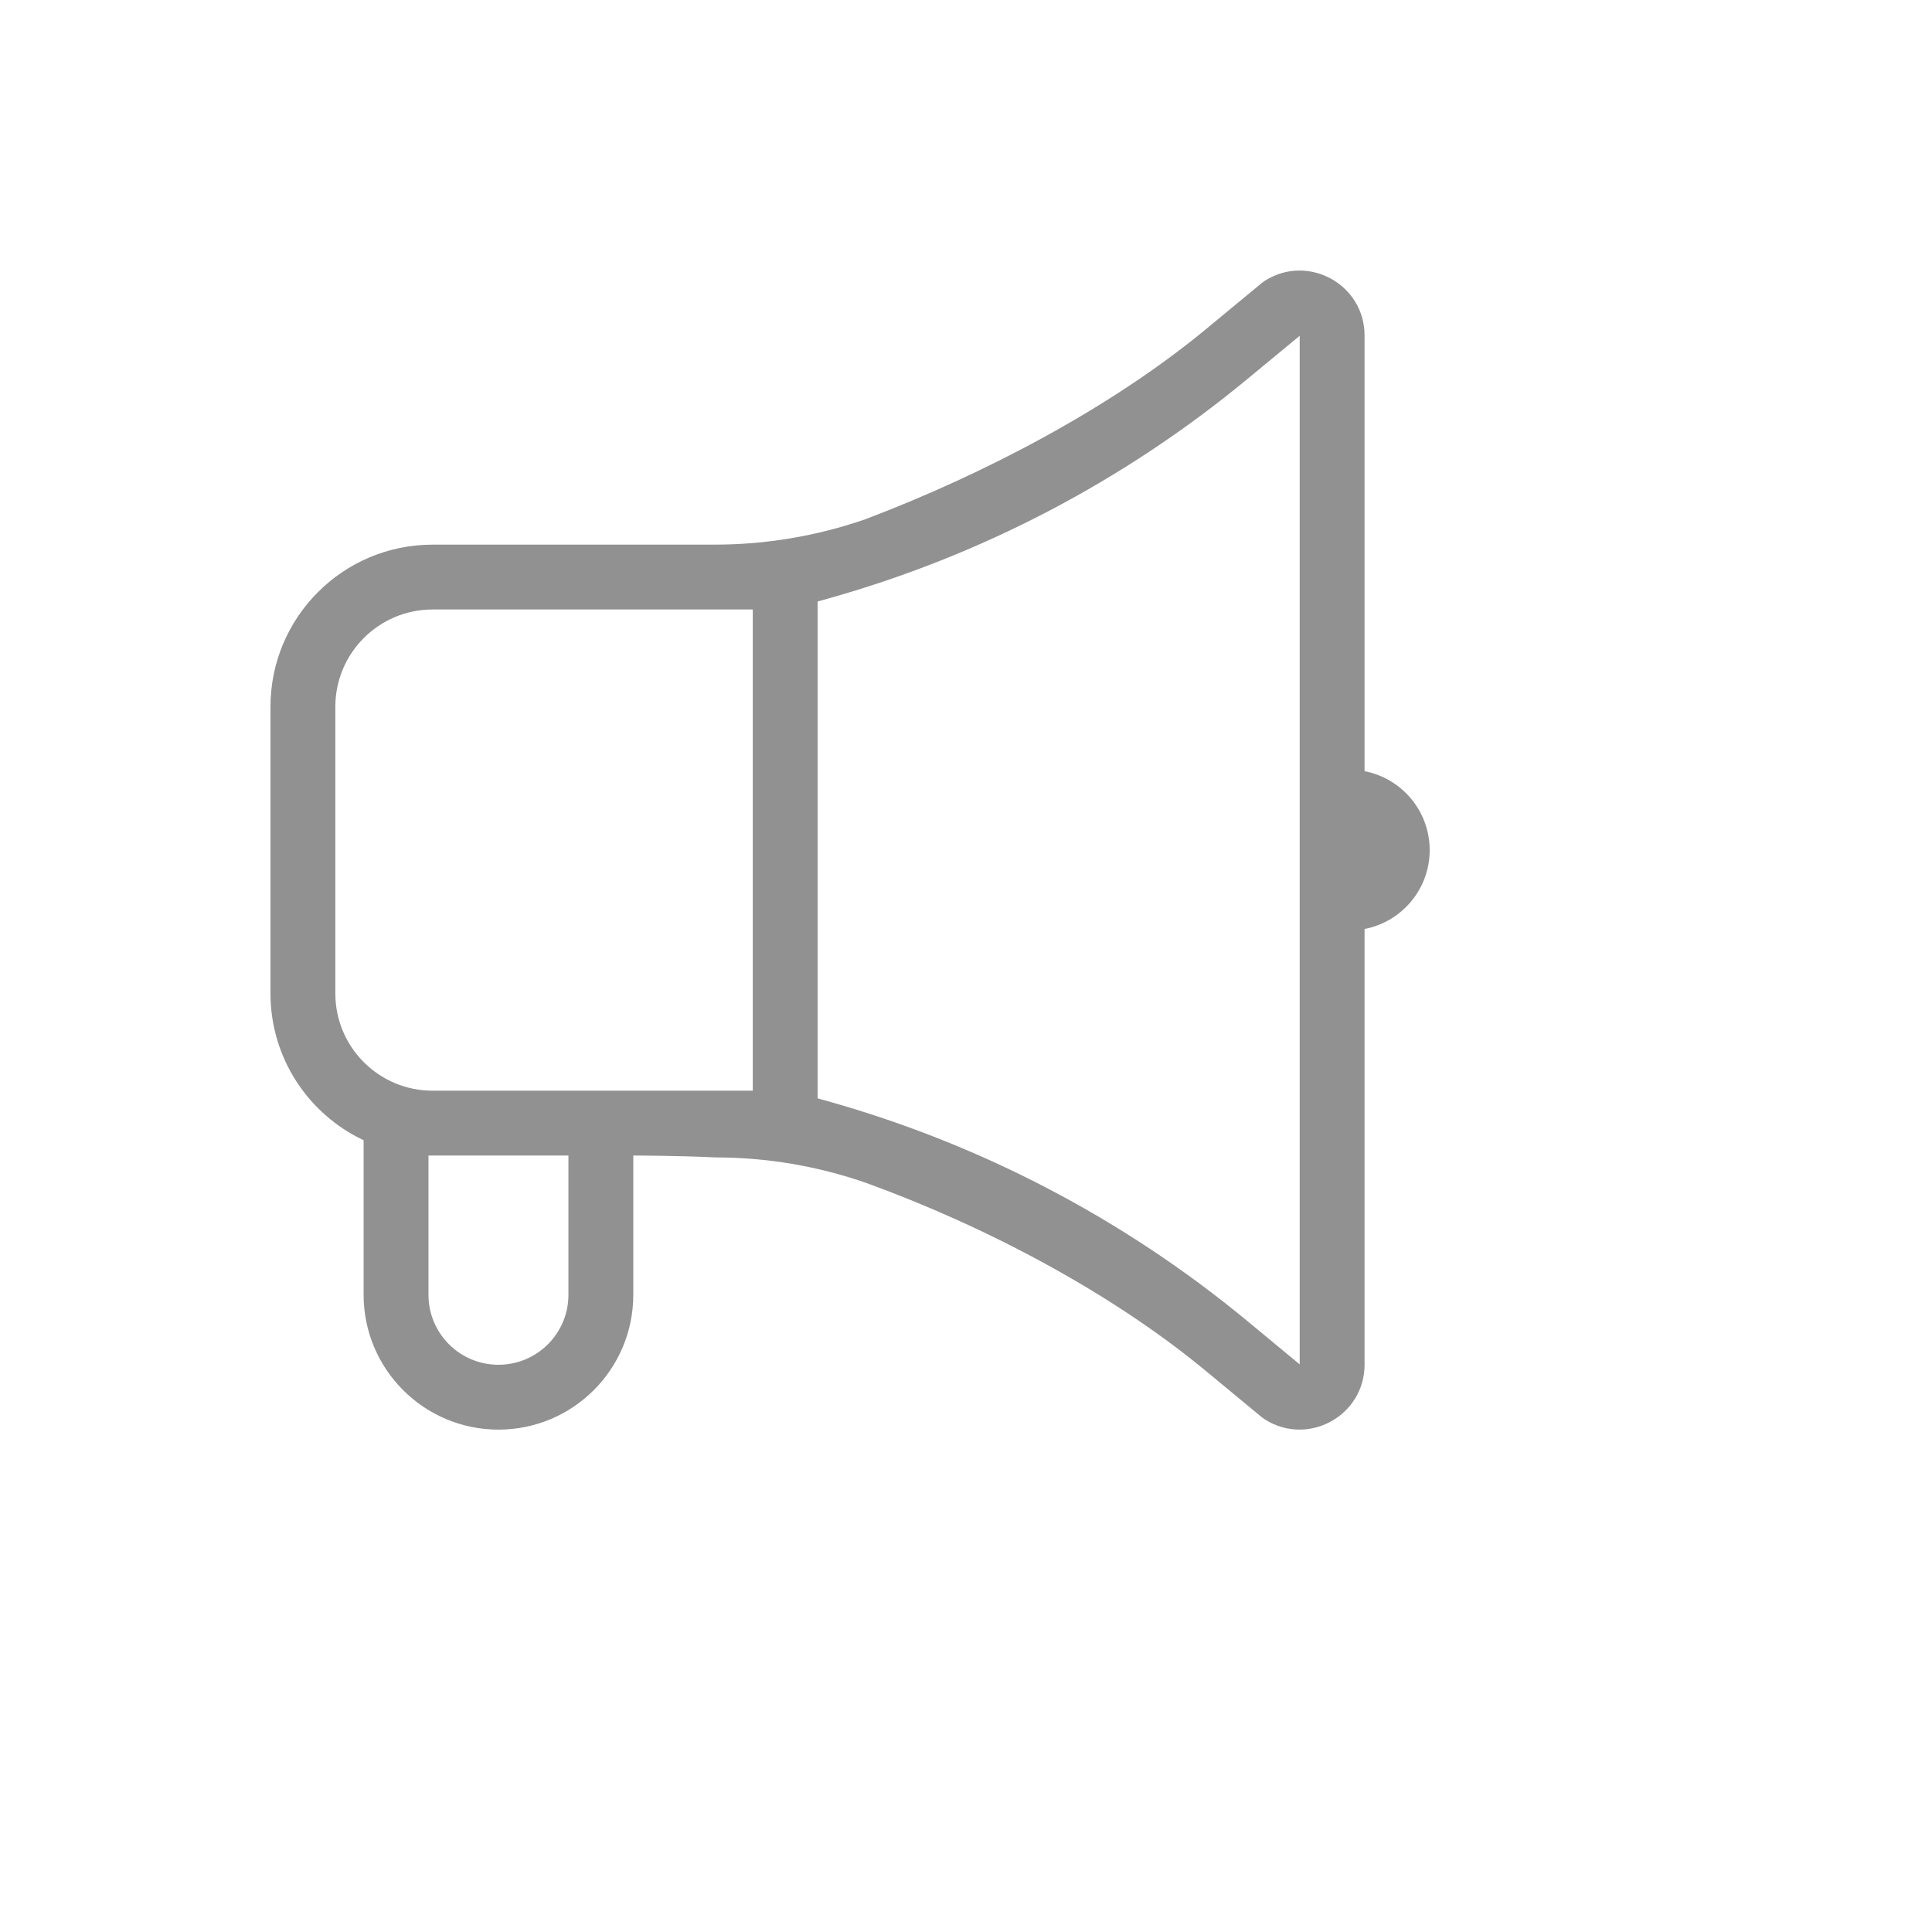
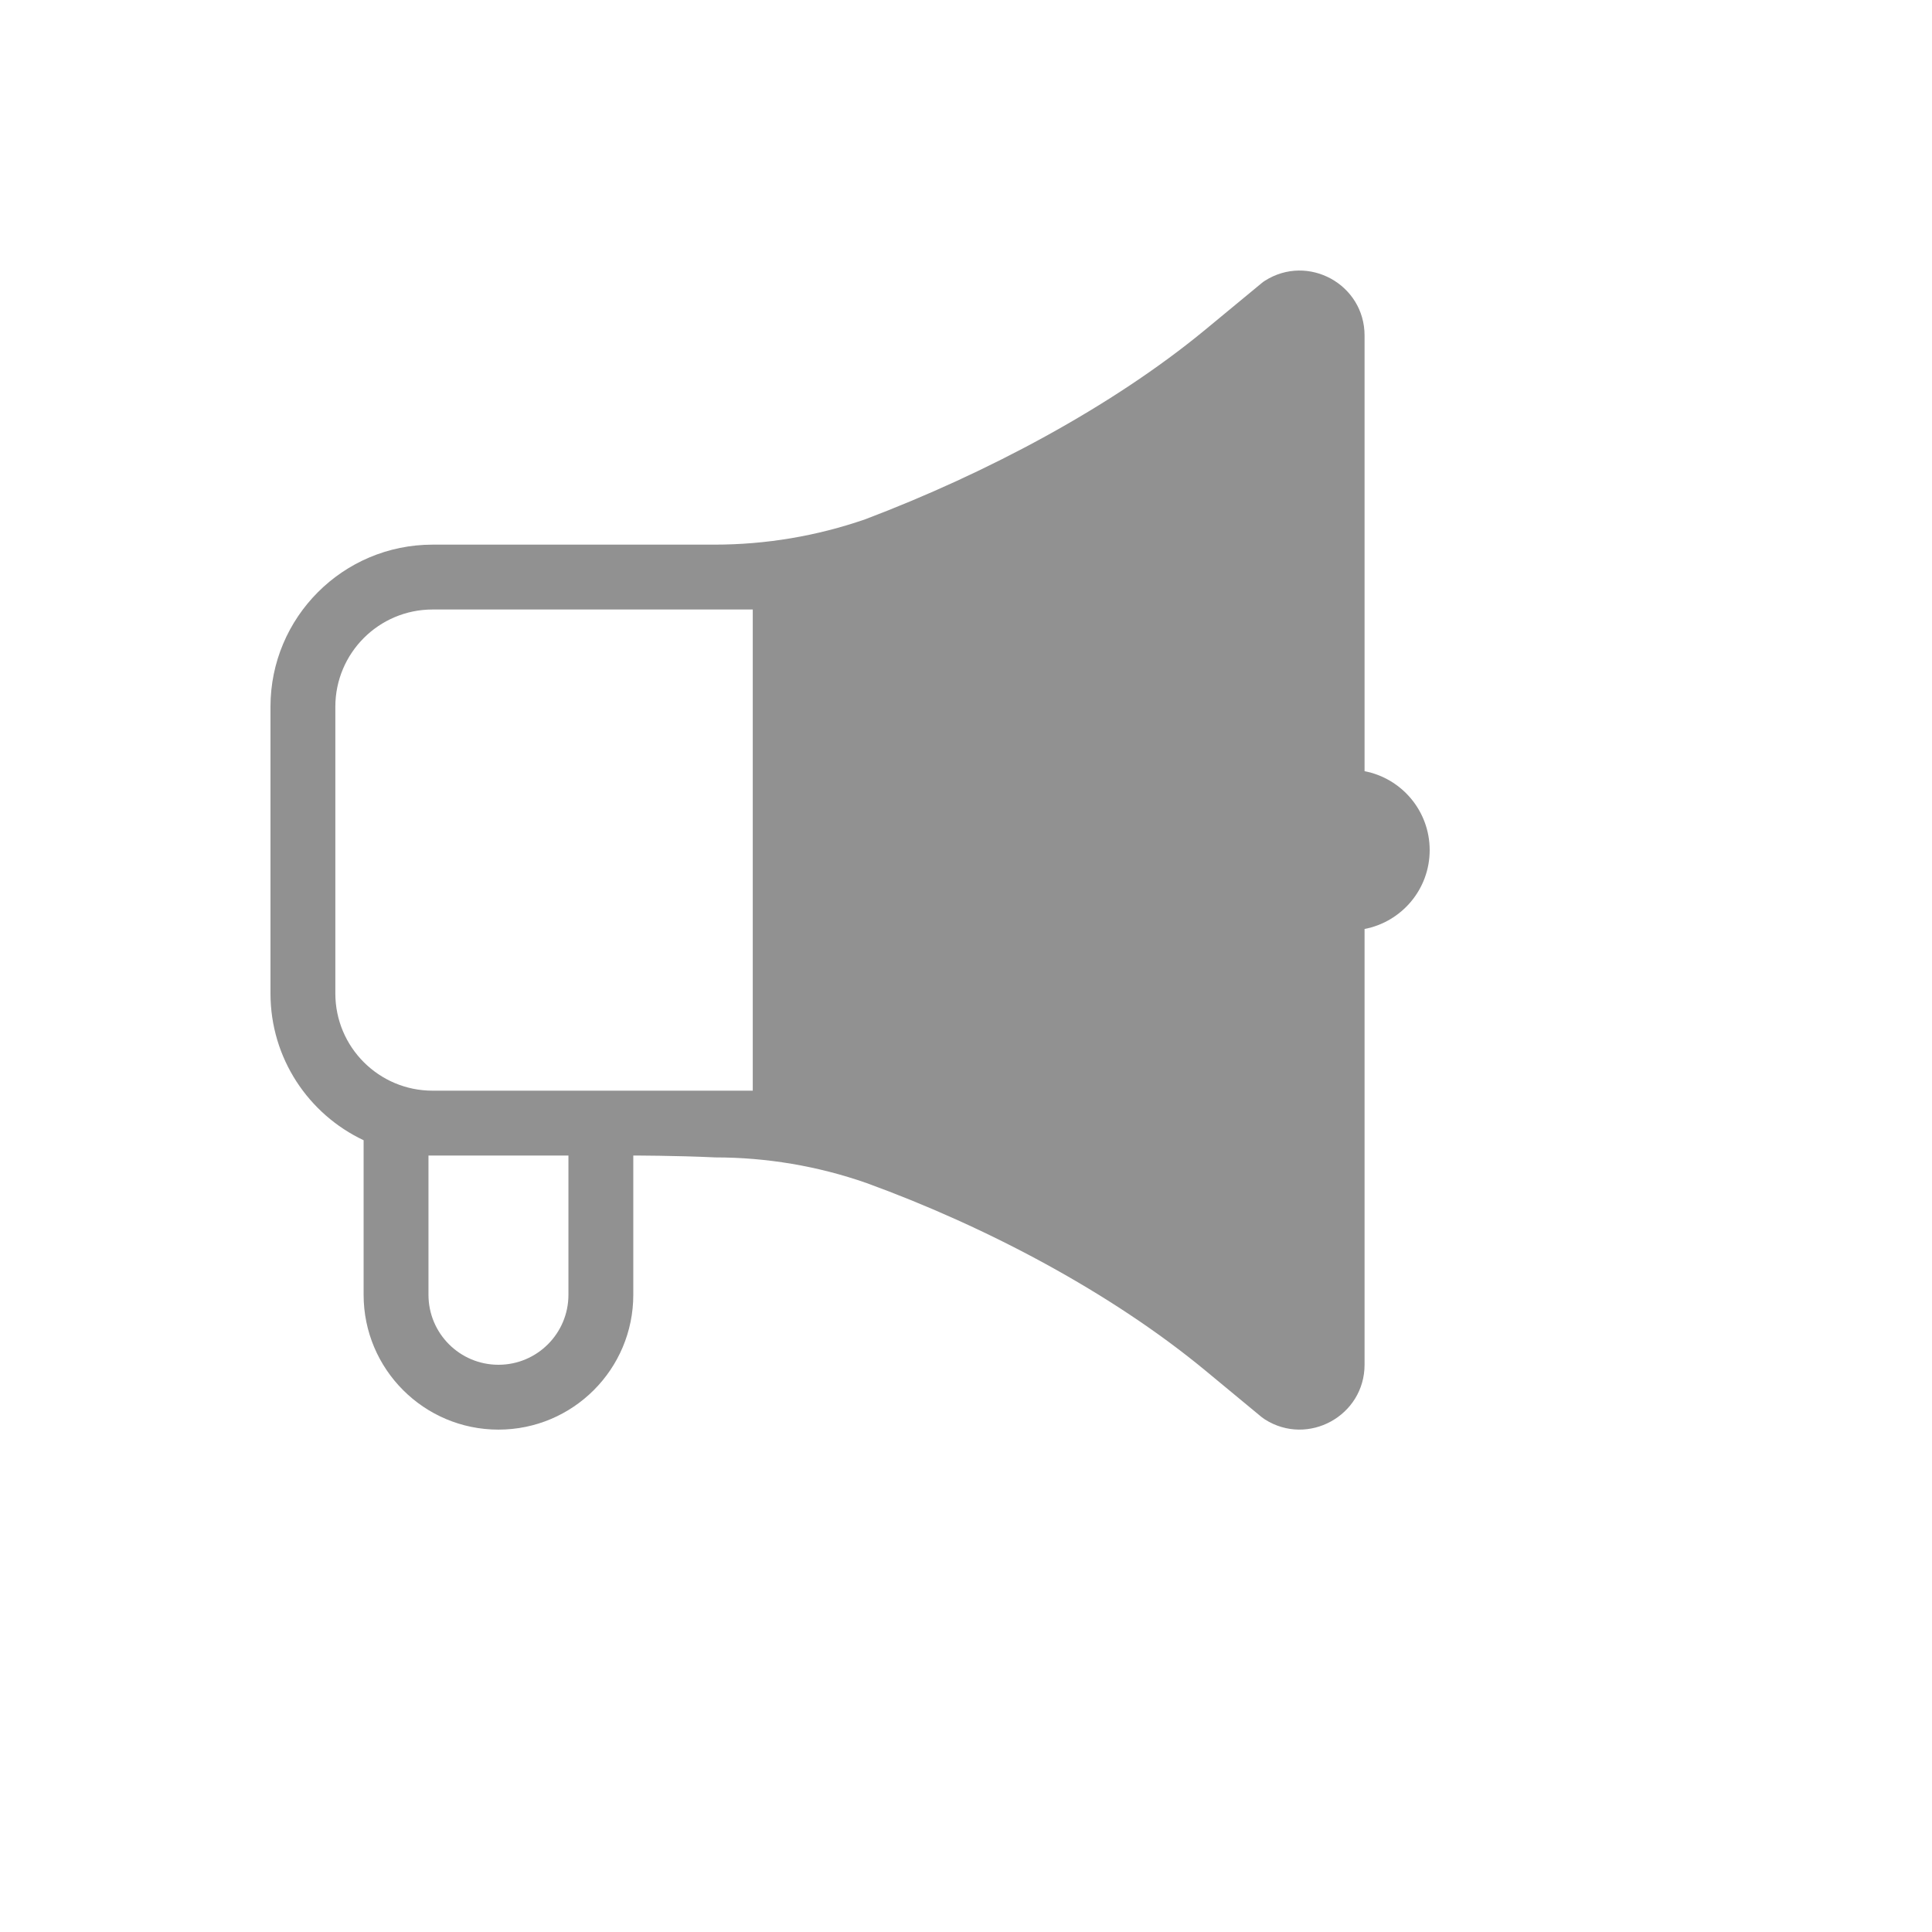
<svg xmlns="http://www.w3.org/2000/svg" version="1.1" width="100%" height="100%" id="svgWorkerArea" viewBox="-25 -25 625 625" style="background: white;">
  <defs id="defsdoc">
    <pattern id="patternBool" x="0" y="0" width="10" height="10" patternUnits="userSpaceOnUse" patternTransform="rotate(35)">
-       <circle cx="5" cy="5" r="4" style="stroke: none;fill: #ff000070;" />
-     </pattern>
+       </pattern>
  </defs>
  <g id="fileImp-762763011" class="cosito">
-     <path id="pathImp-894843358" fill="#91919144" class="grouped" d="M92.629 343.862C74.816 335.469 62.5 317.363 62.5 296.36 62.5 296.36 62.5 203.644 62.5 203.644 62.5 174.689 85.957 151.19 114.953 151.19 114.953 151.19 206.076 151.19 206.076 151.19 222.714 151.19 239.247 148.421 254.962 142.965 293.966 128.174 334.523 106.731 364.904 81.658 364.904 81.658 383.137 66.593 383.137 66.593 383.452 66.32 383.809 66.069 384.165 65.838 398.139 56.942 416.435 66.971 416.435 83.546 416.435 83.546 416.435 224.478 416.435 224.478 428.436 226.786 437.5 237.34 437.5 250.012 437.5 262.685 428.436 273.218 416.435 275.526 416.435 275.526 416.435 416.479 416.435 416.479 416.435 432.991 398.139 443.062 384.165 434.166 383.809 433.935 383.452 433.683 383.116 433.411 383.116 433.411 364.904 418.346 364.904 418.346 334.565 393.273 294.323 371.893 255.256 357.689 239.562 352.213 223.029 349.422 206.411 349.422 193.634 348.814 179.87 348.814 179.87 348.814 179.87 348.814 179.87 393.861 179.87 393.861 179.87 417.947 160.336 437.481 136.25 437.481 112.163 437.481 92.629 417.947 92.629 393.861 92.629 393.861 92.629 343.862 92.629 343.862 92.629 343.862 92.629 343.862 92.629 343.862M113.611 348.814C113.611 348.814 113.611 393.861 113.611 393.861 113.611 406.366 123.745 416.5 136.25 416.5 148.754 416.5 158.888 406.366 158.888 393.861 158.888 393.861 158.888 348.814 158.888 348.814 158.888 348.814 114.953 348.814 114.953 348.814 114.303 348.814 113.841 348.814 113.611 348.814 113.611 348.814 113.611 348.814 113.611 348.814M239.499 330.308C239.499 330.308 242.478 331.147 242.478 331.147 292.204 345.079 338.468 369.271 378.291 402.169 378.291 402.169 395.453 416.374 395.453 416.374 395.453 416.374 395.453 83.63 395.453 83.63 395.453 83.63 378.249 97.835 378.249 97.835 338.447 130.691 292.225 154.841 242.541 168.731 242.541 168.731 239.499 169.591 239.499 169.591 239.499 169.591 239.499 330.308 239.499 330.308 239.499 330.308 239.499 330.308 239.499 330.308M179.87 327.832C179.87 327.832 218.518 327.832 218.518 327.832 218.518 327.832 218.518 172.172 218.518 172.172 218.518 172.172 114.953 172.172 114.953 172.172 97.56 172.172 83.481 186.271 83.481 203.644 83.481 203.644 83.481 296.36 83.481 296.36 83.481 313.754 97.56 327.832 114.933 327.832 114.933 327.832 179.87 327.832 179.87 327.832 179.87 327.832 179.87 327.832 179.87 327.832" />
+     <path id="pathImp-894843358" fill="#91919144" class="grouped" d="M92.629 343.862C74.816 335.469 62.5 317.363 62.5 296.36 62.5 296.36 62.5 203.644 62.5 203.644 62.5 174.689 85.957 151.19 114.953 151.19 114.953 151.19 206.076 151.19 206.076 151.19 222.714 151.19 239.247 148.421 254.962 142.965 293.966 128.174 334.523 106.731 364.904 81.658 364.904 81.658 383.137 66.593 383.137 66.593 383.452 66.32 383.809 66.069 384.165 65.838 398.139 56.942 416.435 66.971 416.435 83.546 416.435 83.546 416.435 224.478 416.435 224.478 428.436 226.786 437.5 237.34 437.5 250.012 437.5 262.685 428.436 273.218 416.435 275.526 416.435 275.526 416.435 416.479 416.435 416.479 416.435 432.991 398.139 443.062 384.165 434.166 383.809 433.935 383.452 433.683 383.116 433.411 383.116 433.411 364.904 418.346 364.904 418.346 334.565 393.273 294.323 371.893 255.256 357.689 239.562 352.213 223.029 349.422 206.411 349.422 193.634 348.814 179.87 348.814 179.87 348.814 179.87 348.814 179.87 393.861 179.87 393.861 179.87 417.947 160.336 437.481 136.25 437.481 112.163 437.481 92.629 417.947 92.629 393.861 92.629 393.861 92.629 343.862 92.629 343.862 92.629 343.862 92.629 343.862 92.629 343.862M113.611 348.814C113.611 348.814 113.611 393.861 113.611 393.861 113.611 406.366 123.745 416.5 136.25 416.5 148.754 416.5 158.888 406.366 158.888 393.861 158.888 393.861 158.888 348.814 158.888 348.814 158.888 348.814 114.953 348.814 114.953 348.814 114.303 348.814 113.841 348.814 113.611 348.814 113.611 348.814 113.611 348.814 113.611 348.814M239.499 330.308M179.87 327.832C179.87 327.832 218.518 327.832 218.518 327.832 218.518 327.832 218.518 172.172 218.518 172.172 218.518 172.172 114.953 172.172 114.953 172.172 97.56 172.172 83.481 186.271 83.481 203.644 83.481 203.644 83.481 296.36 83.481 296.36 83.481 313.754 97.56 327.832 114.933 327.832 114.933 327.832 179.87 327.832 179.87 327.832 179.87 327.832 179.87 327.832 179.87 327.832" />
  </g>
</svg>